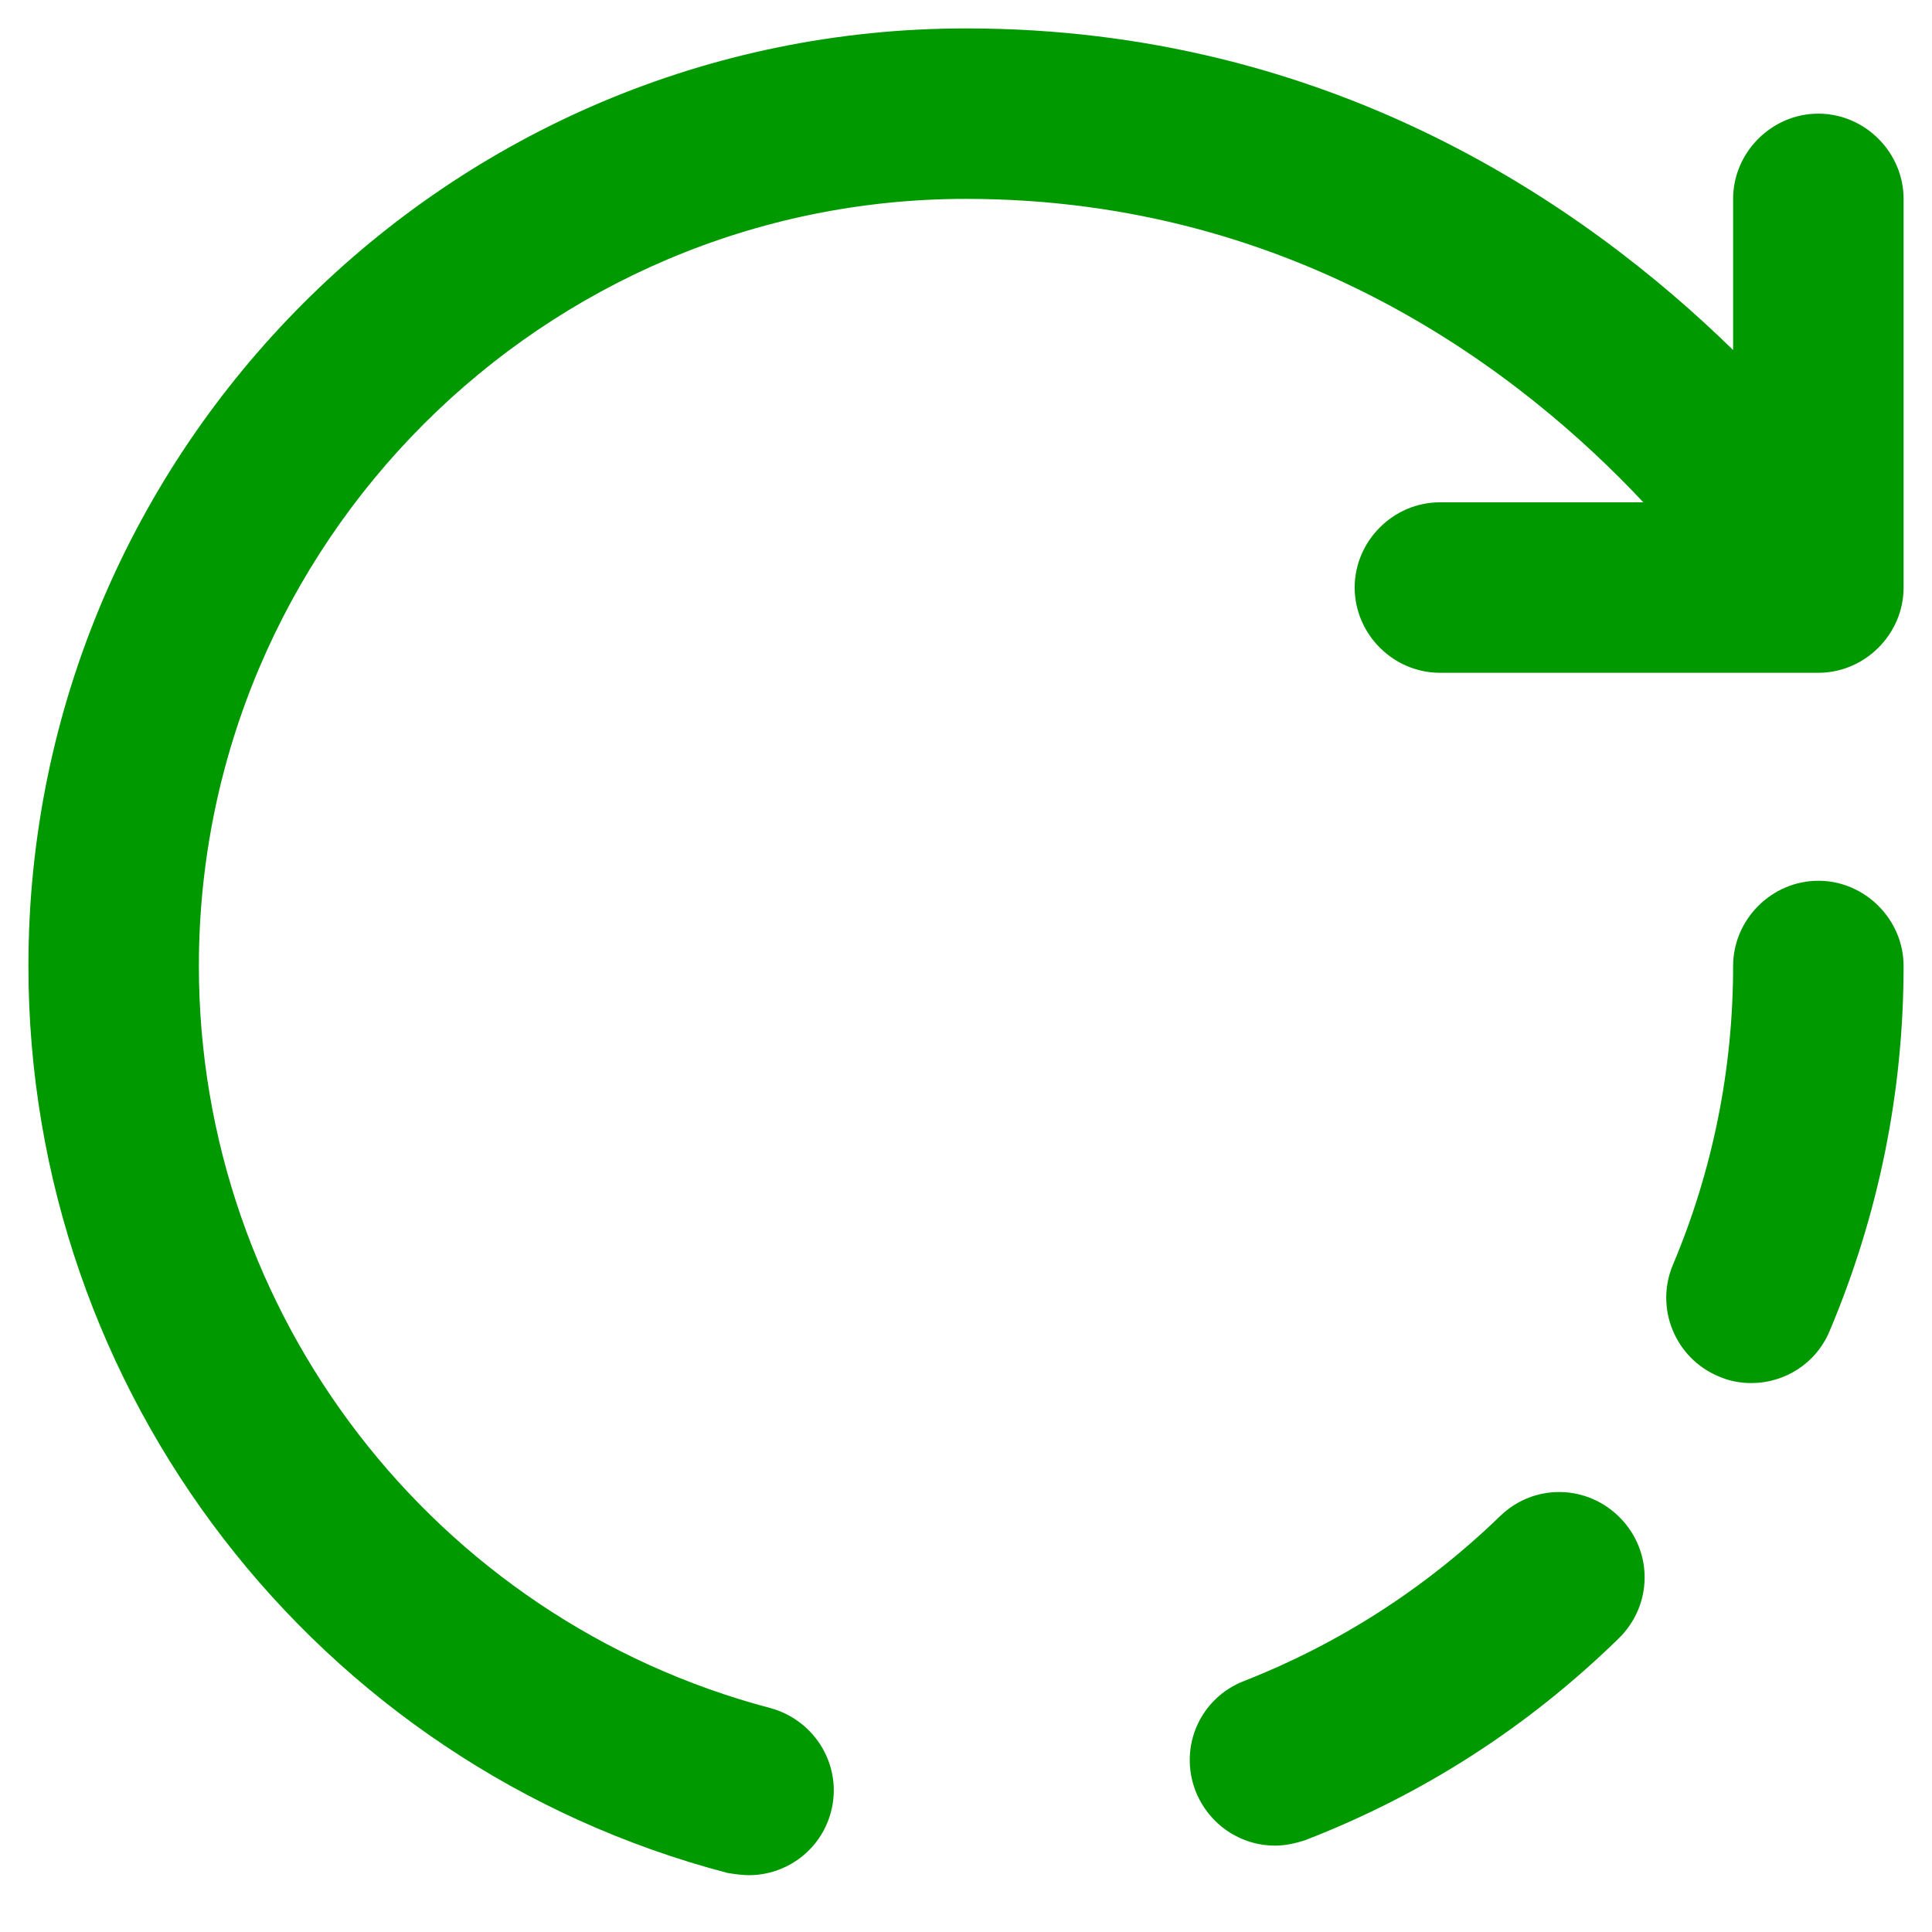
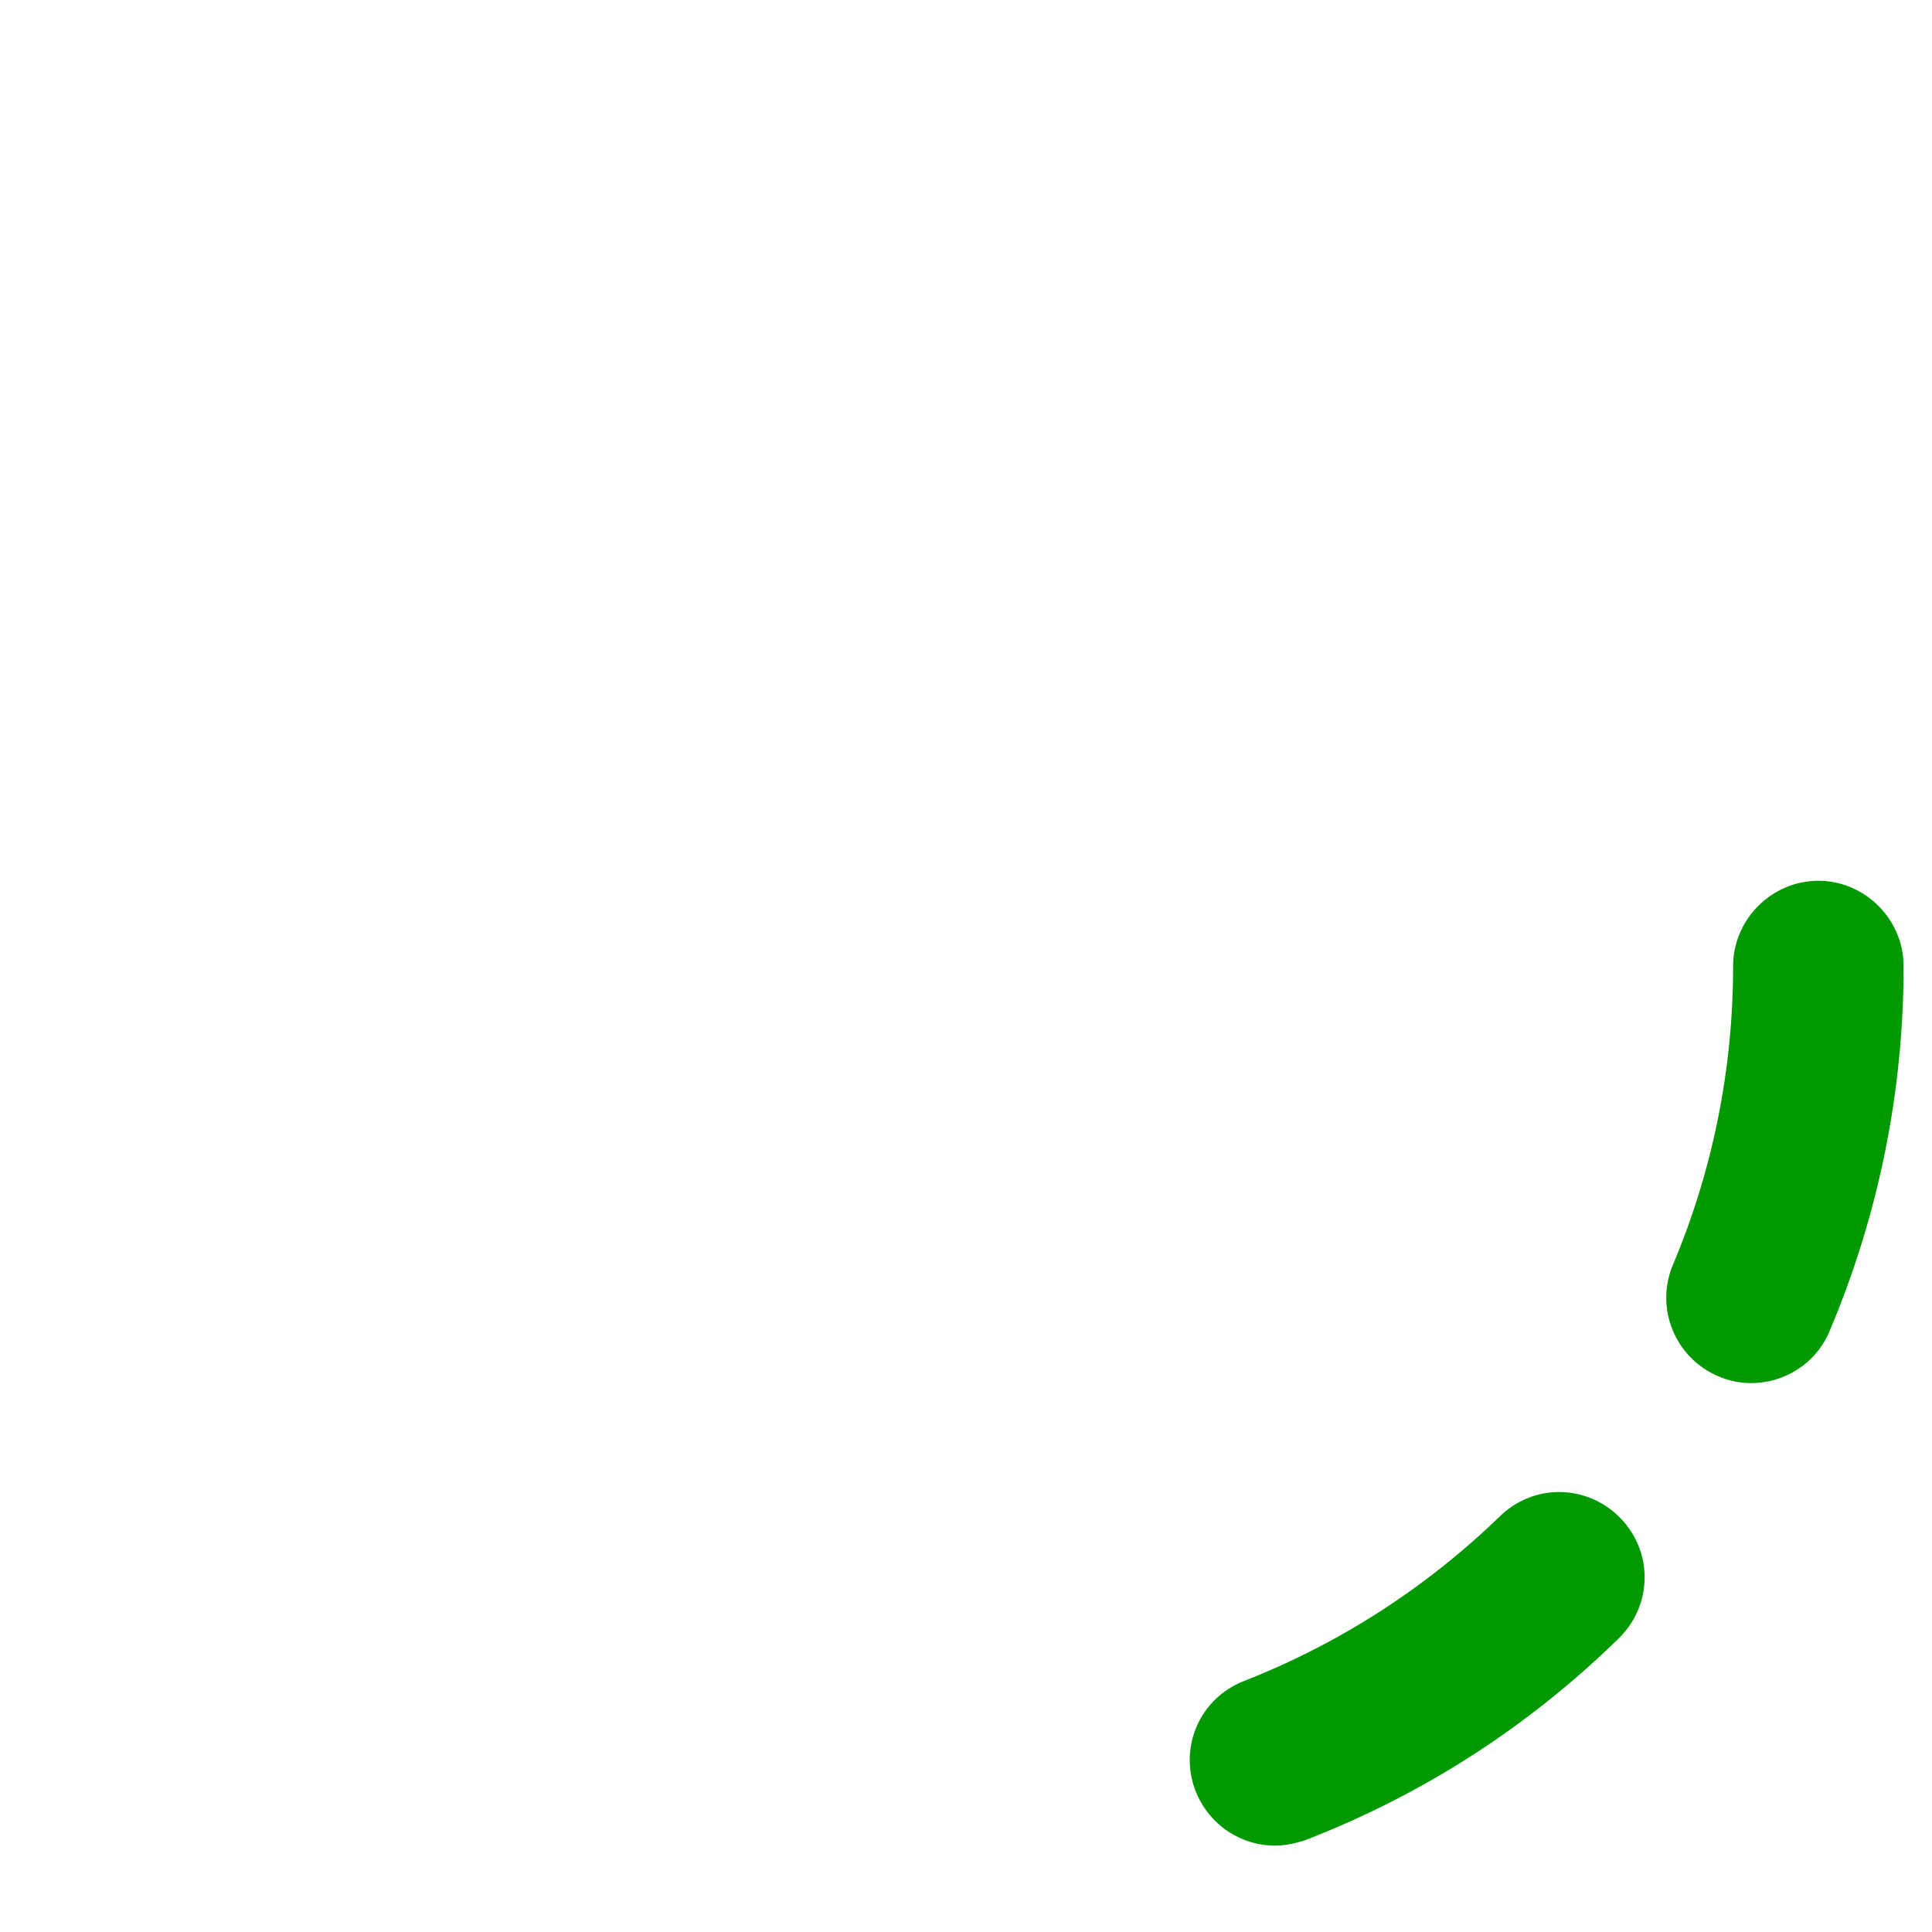
<svg xmlns="http://www.w3.org/2000/svg" version="1.0" id="Layer_1" x="0px" y="0px" width="17px" height="17px" viewBox="0 0 17 17" style="enable-background:new 0 0 17 17;" xml:space="preserve">
  <style type="text/css">
	.st0{fill:#009900;}
</style>
  <g>
-     <path class="st0" d="M6.59,16.5c-0.06,0-0.13-0.01-0.19-0.02c-3.62-0.95-6.15-4.23-6.15-7.98c0-4.55,3.7-8.25,8.25-8.25   c3.2,0,5.44,1.55,6.75,2.83V1.75C15.25,1.34,15.59,1,16,1s0.75,0.34,0.75,0.75v3.42c0,0.41-0.34,0.75-0.75,0.75h-3.33   c-0.41,0-0.75-0.34-0.75-0.75s0.34-0.75,0.75-0.75h1.79C13.41,3.3,11.43,1.75,8.5,1.75c-3.72,0-6.75,3.03-6.75,6.75   c0,3.06,2.07,5.75,5.03,6.53c0.4,0.11,0.64,0.52,0.53,0.92C7.22,16.28,6.92,16.5,6.59,16.5z" />
-   </g>
+     </g>
  <g>
    <path class="st0" d="M11.22,16.24c-0.3,0-0.58-0.18-0.7-0.48c-0.15-0.39,0.04-0.82,0.43-0.97c0.84-0.33,1.6-0.82,2.25-1.45   c0.3-0.29,0.77-0.28,1.06,0.02c0.29,0.3,0.28,0.77-0.02,1.06c-0.8,0.78-1.72,1.37-2.75,1.77C11.4,16.22,11.31,16.24,11.22,16.24z    M15.41,12.17c-0.1,0-0.2-0.02-0.29-0.06c-0.38-0.16-0.56-0.6-0.4-0.98c0.35-0.83,0.53-1.72,0.53-2.63c0-0.41,0.34-0.75,0.75-0.75   s0.75,0.34,0.75,0.75c0,1.11-0.22,2.19-0.65,3.21C15.98,12,15.7,12.17,15.41,12.17z" />
  </g>
</svg>